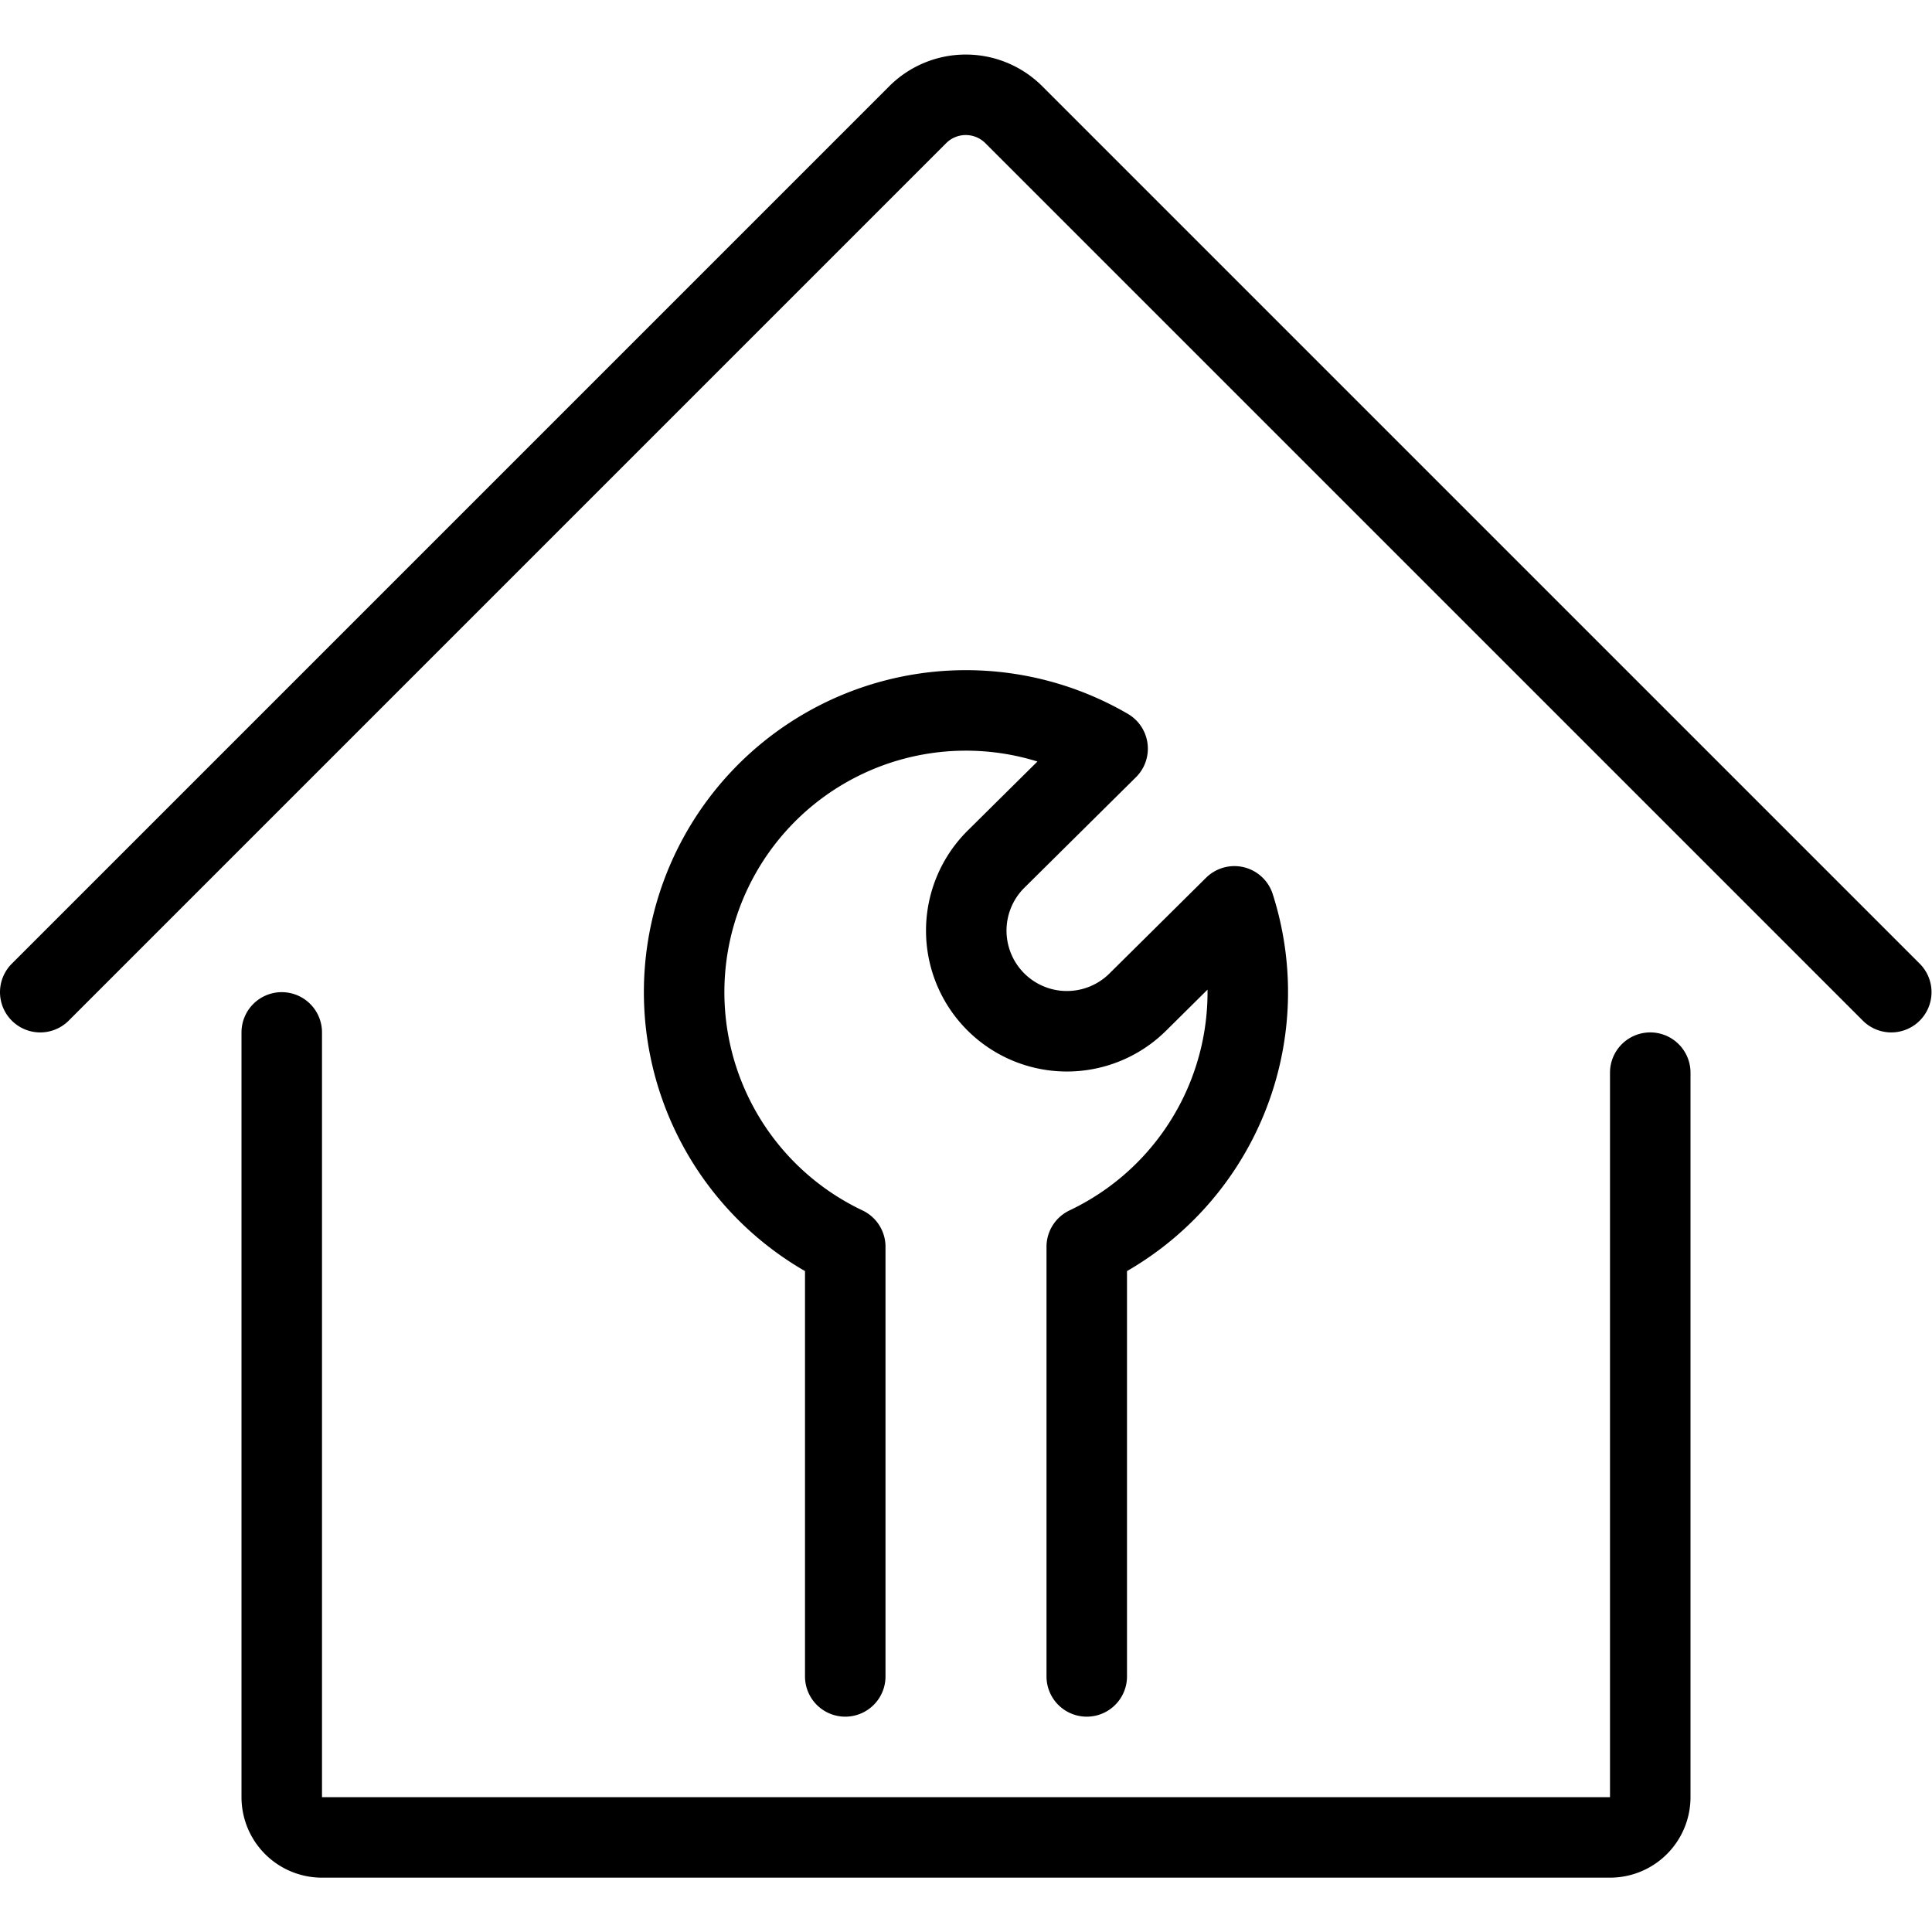
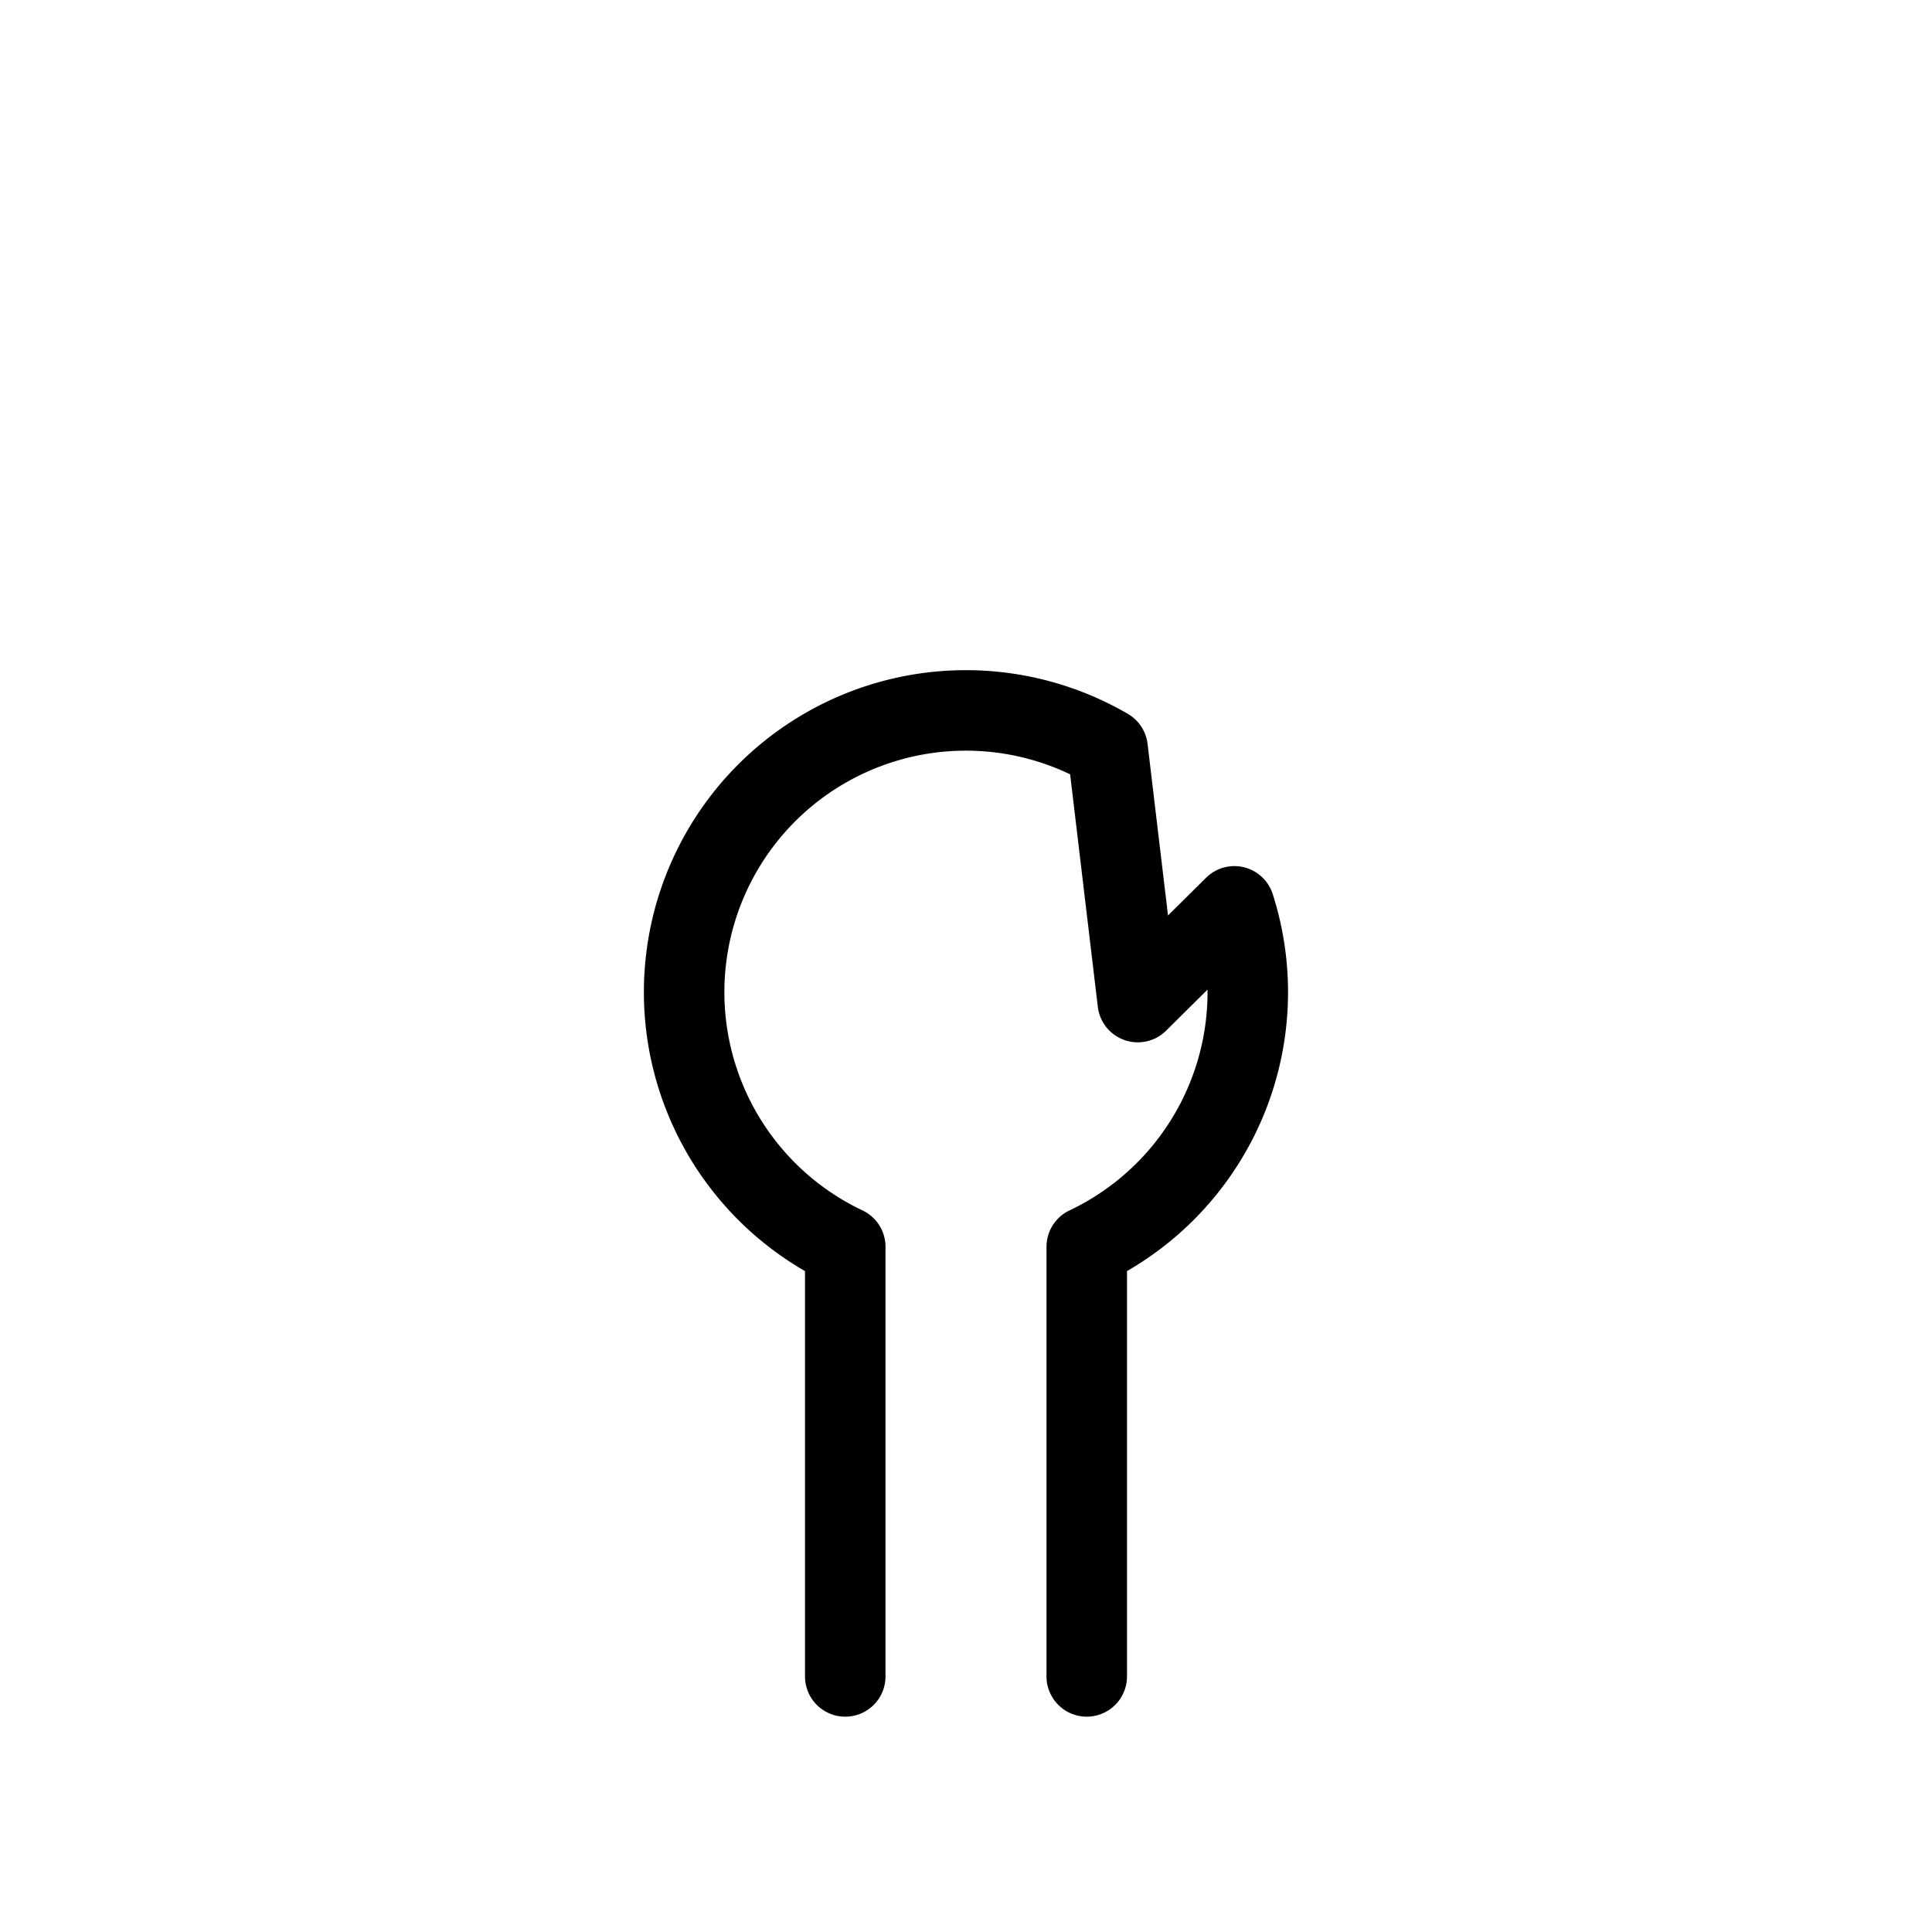
<svg xmlns="http://www.w3.org/2000/svg" id="Light" viewBox="0 0 24 24">
  <defs>
    <style>.cls-1{fill:none;stroke:currentColor;stroke-linecap:round;stroke-linejoin:round;}</style>
  </defs>
  <title>real-estate-action-house-wrench</title>
-   <path class="cls-1" d="M3.5,12.825v9.5a.5.5,0,0,0,.5.5H20a.5.5,0,0,0,.5-.5v-9" />
-   <path class="cls-1" d="M.5,12.325l10.9-10.9a.844.844,0,0,1,1.194,0l10.9,10.9" />
-   <path class="cls-1" d="M13.5,20.825V15.488a3.5,3.5,0,0,0,1.834-4.229l-1.2,1.189a1.25,1.25,0,0,1-1.761-1.775L13.759,9.3A3.5,3.5,0,1,0,10.5,15.488v5.337" />
+   <path class="cls-1" d="M13.5,20.825V15.488a3.5,3.5,0,0,0,1.834-4.229l-1.2,1.189L13.759,9.3A3.5,3.5,0,1,0,10.5,15.488v5.337" />
</svg>